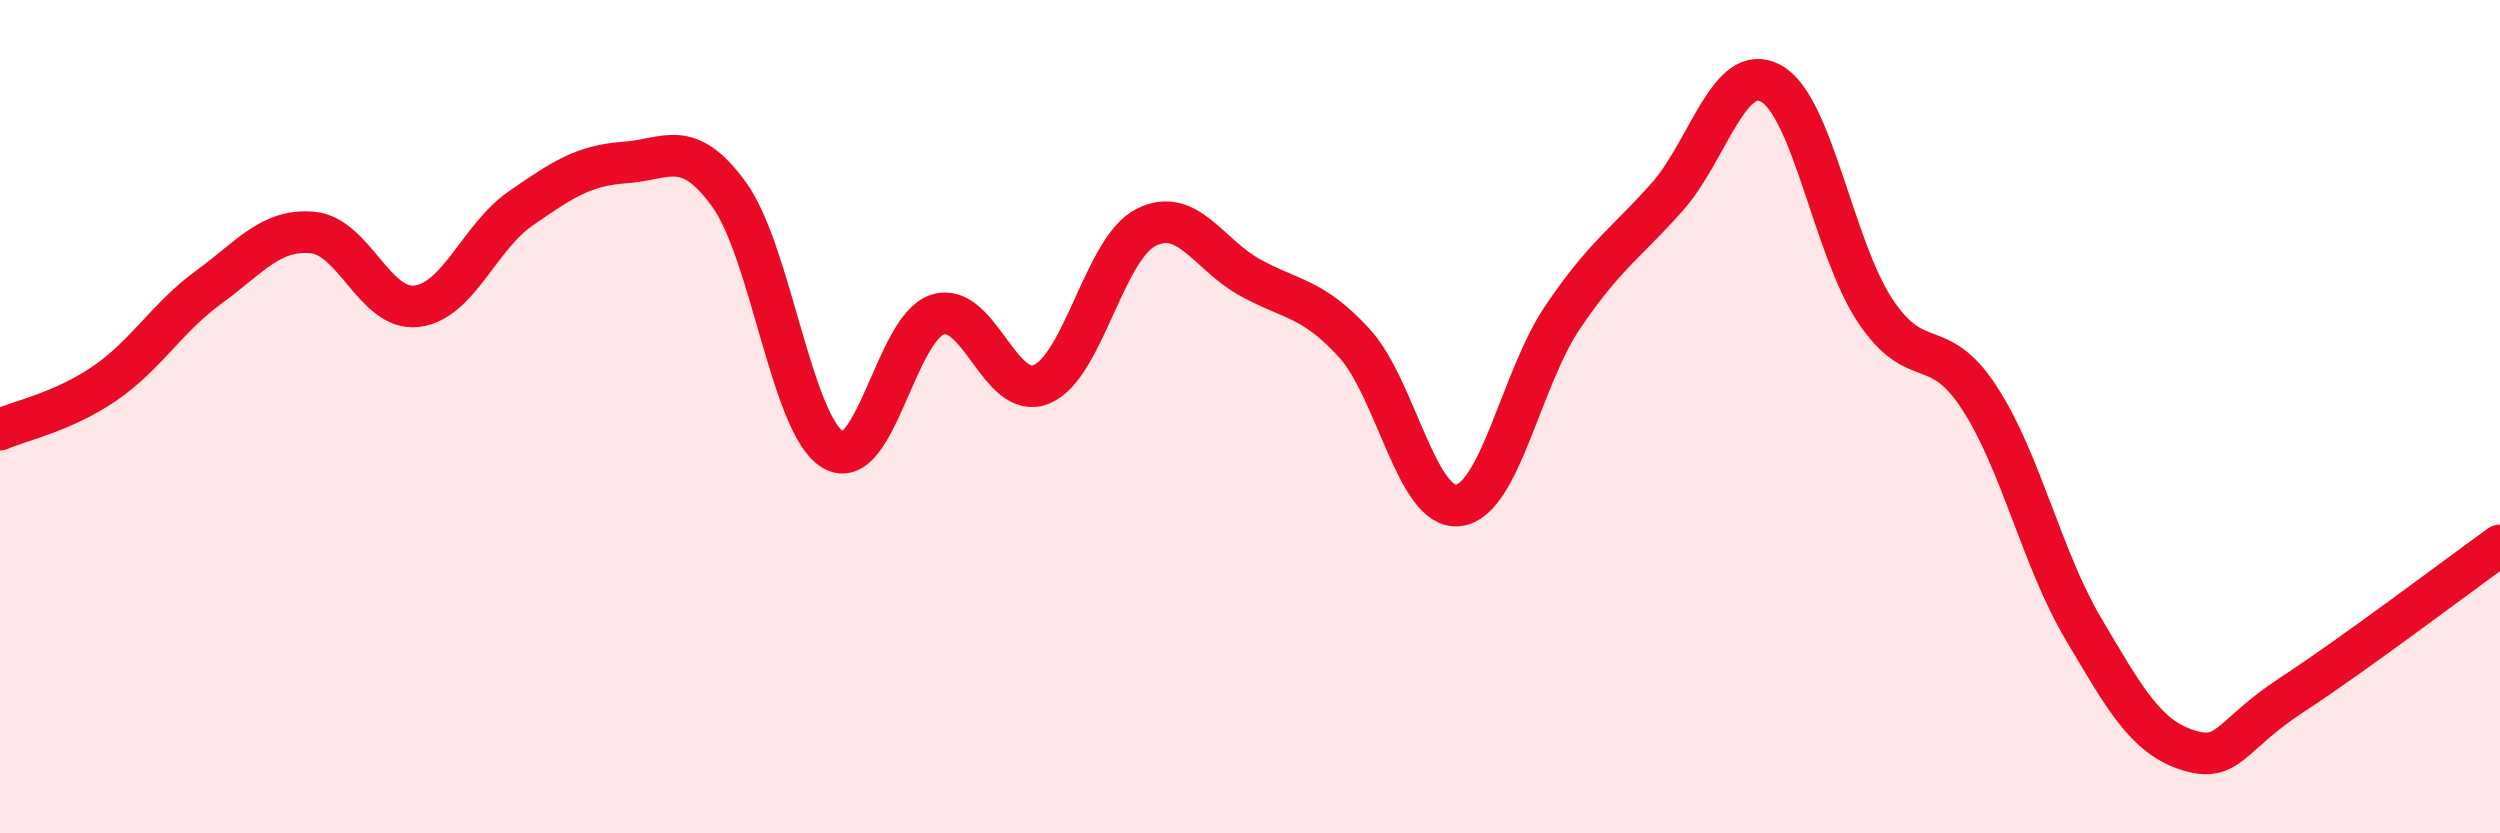
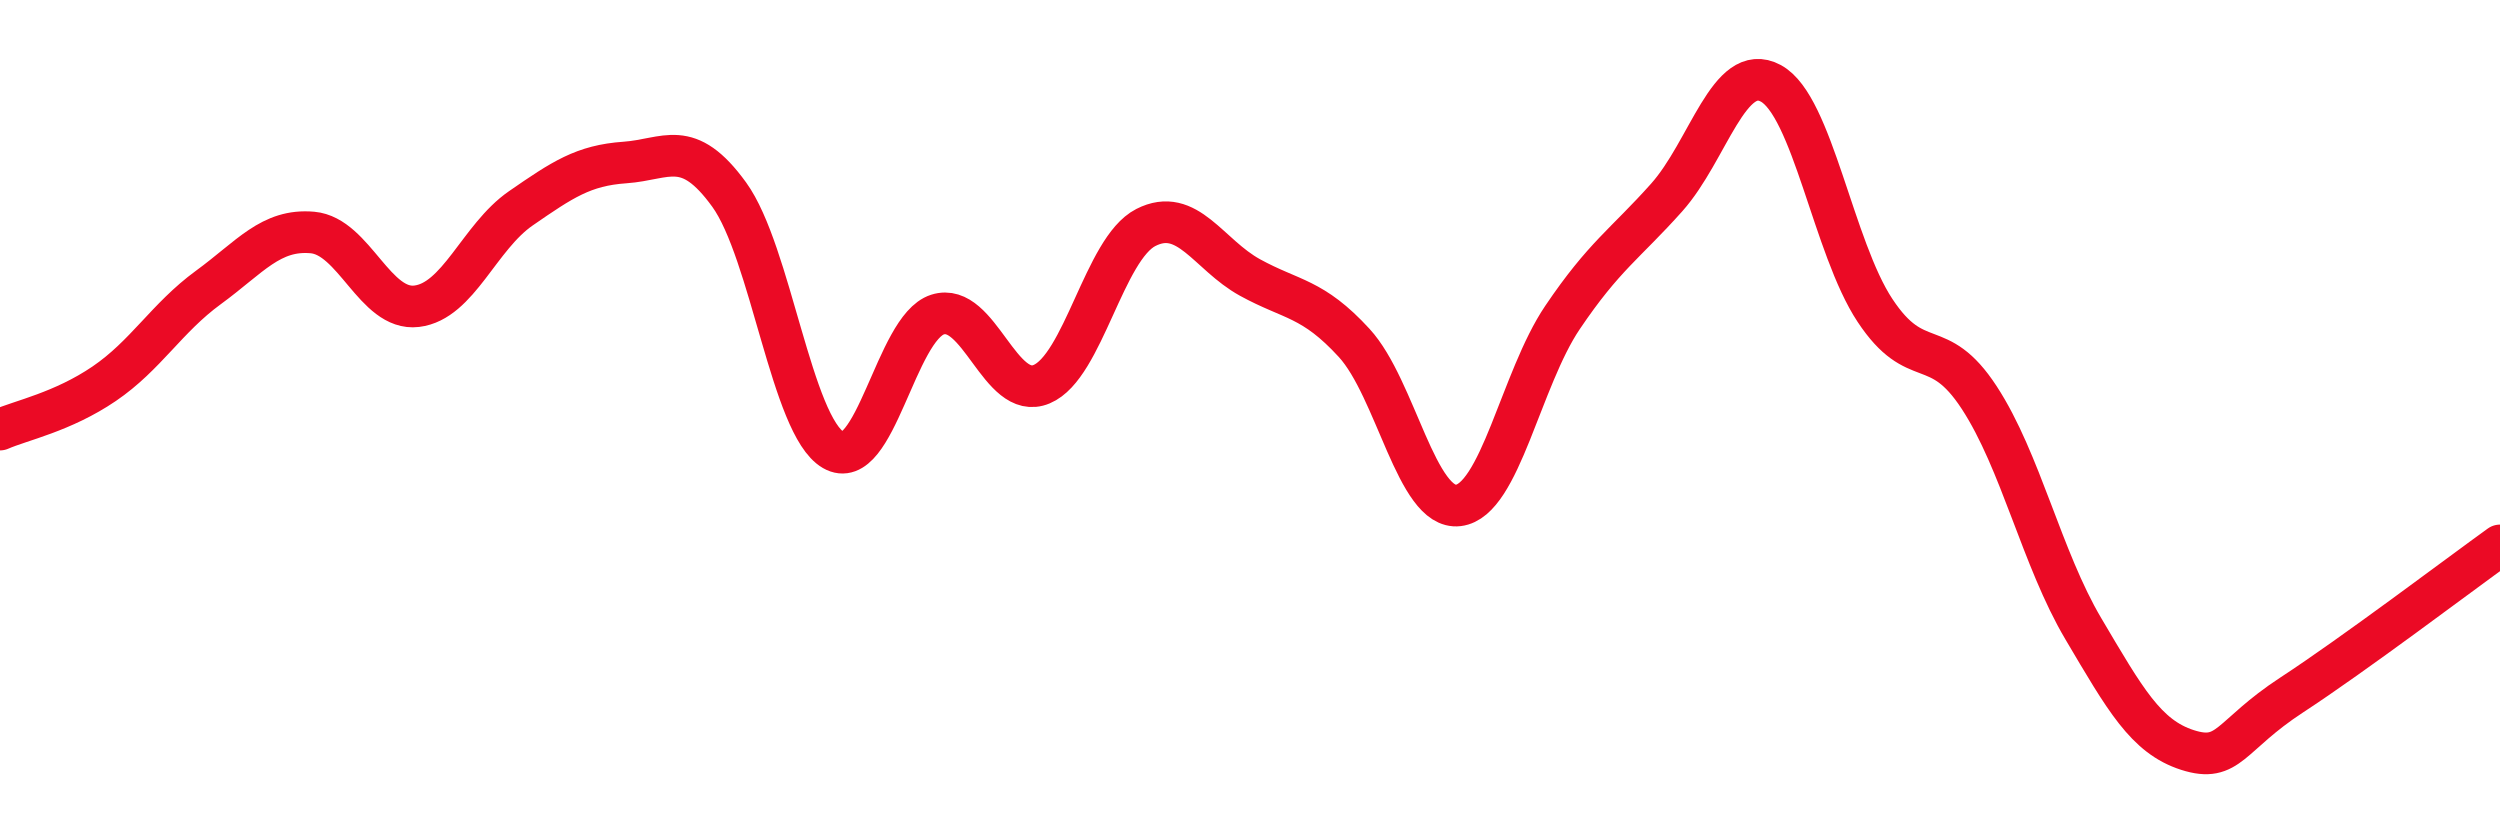
<svg xmlns="http://www.w3.org/2000/svg" width="60" height="20" viewBox="0 0 60 20">
-   <path d="M 0,10.31 C 0.5,10.09 1.5,9.89 2.5,9.21 C 3.5,8.53 4,7.63 5,6.9 C 6,6.17 6.5,5.49 7.5,5.58 C 8.5,5.67 9,7.47 10,7.35 C 11,7.23 11.5,5.69 12.5,5 C 13.5,4.31 14,3.97 15,3.9 C 16,3.83 16.5,3.29 17.5,4.67 C 18.5,6.05 19,10.22 20,10.8 C 21,11.38 21.5,7.87 22.5,7.55 C 23.5,7.23 24,9.64 25,9.22 C 26,8.8 26.5,5.97 27.5,5.46 C 28.5,4.95 29,6.11 30,6.66 C 31,7.21 31.5,7.14 32.5,8.23 C 33.5,9.32 34,12.25 35,12.13 C 36,12.01 36.5,9.1 37.5,7.62 C 38.5,6.14 39,5.86 40,4.74 C 41,3.62 41.5,1.46 42.5,2 C 43.5,2.54 44,5.94 45,7.45 C 46,8.96 46.5,8.01 47.5,9.54 C 48.5,11.07 49,13.4 50,15.09 C 51,16.78 51.5,17.68 52.5,18 C 53.5,18.32 53.5,17.66 55,16.68 C 56.5,15.7 59,13.81 60,13.09L60 20L0 20Z" fill="#EB0A25" opacity="0.1" stroke-linecap="round" stroke-linejoin="round" />
  <path d="M 0,10.31 C 0.5,10.09 1.5,9.89 2.5,9.21 C 3.5,8.53 4,7.63 5,6.9 C 6,6.17 6.5,5.49 7.5,5.58 C 8.5,5.67 9,7.47 10,7.35 C 11,7.23 11.5,5.69 12.5,5 C 13.5,4.31 14,3.97 15,3.9 C 16,3.83 16.5,3.29 17.5,4.67 C 18.5,6.05 19,10.22 20,10.8 C 21,11.38 21.5,7.87 22.5,7.55 C 23.5,7.23 24,9.64 25,9.22 C 26,8.8 26.5,5.97 27.5,5.46 C 28.5,4.95 29,6.11 30,6.66 C 31,7.21 31.5,7.14 32.5,8.23 C 33.5,9.32 34,12.25 35,12.13 C 36,12.01 36.5,9.1 37.5,7.62 C 38.5,6.14 39,5.86 40,4.74 C 41,3.62 41.5,1.46 42.5,2 C 43.5,2.54 44,5.94 45,7.45 C 46,8.96 46.5,8.01 47.5,9.54 C 48.5,11.07 49,13.4 50,15.09 C 51,16.78 51.5,17.68 52.5,18 C 53.5,18.32 53.5,17.66 55,16.68 C 56.5,15.7 59,13.81 60,13.09" stroke="#EB0A25" stroke-width="1" fill="none" stroke-linecap="round" stroke-linejoin="round" />
</svg>